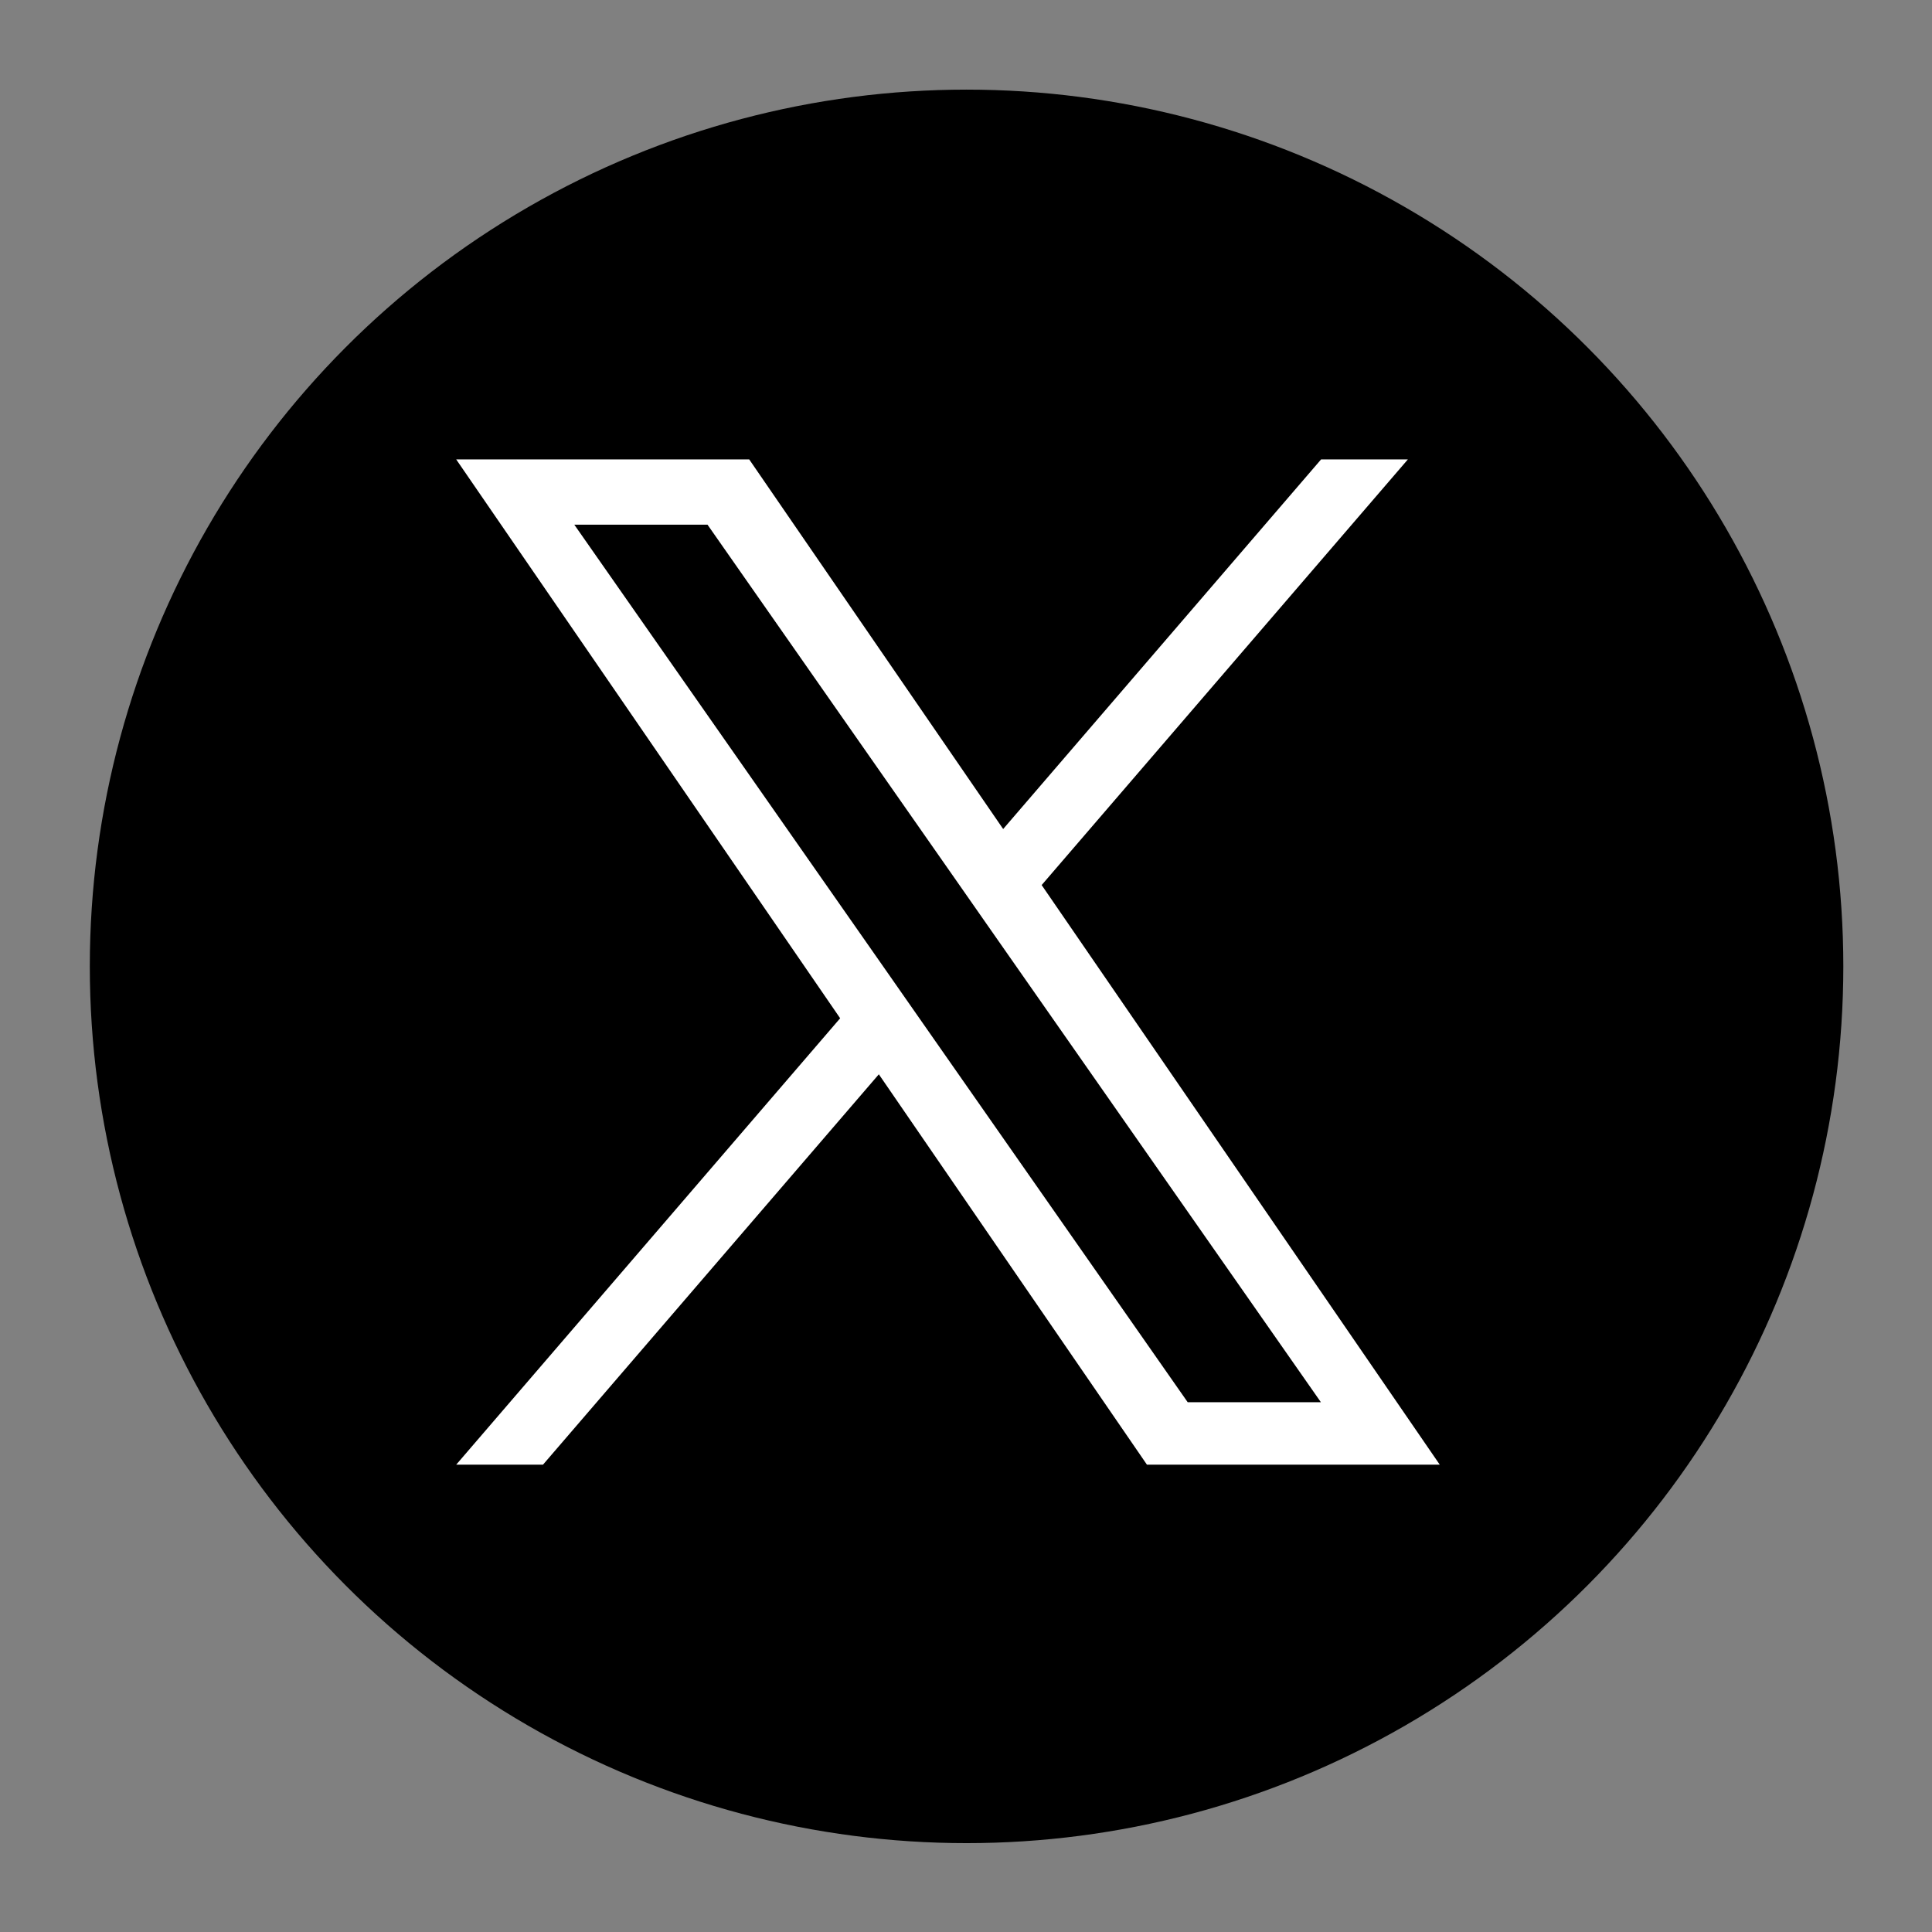
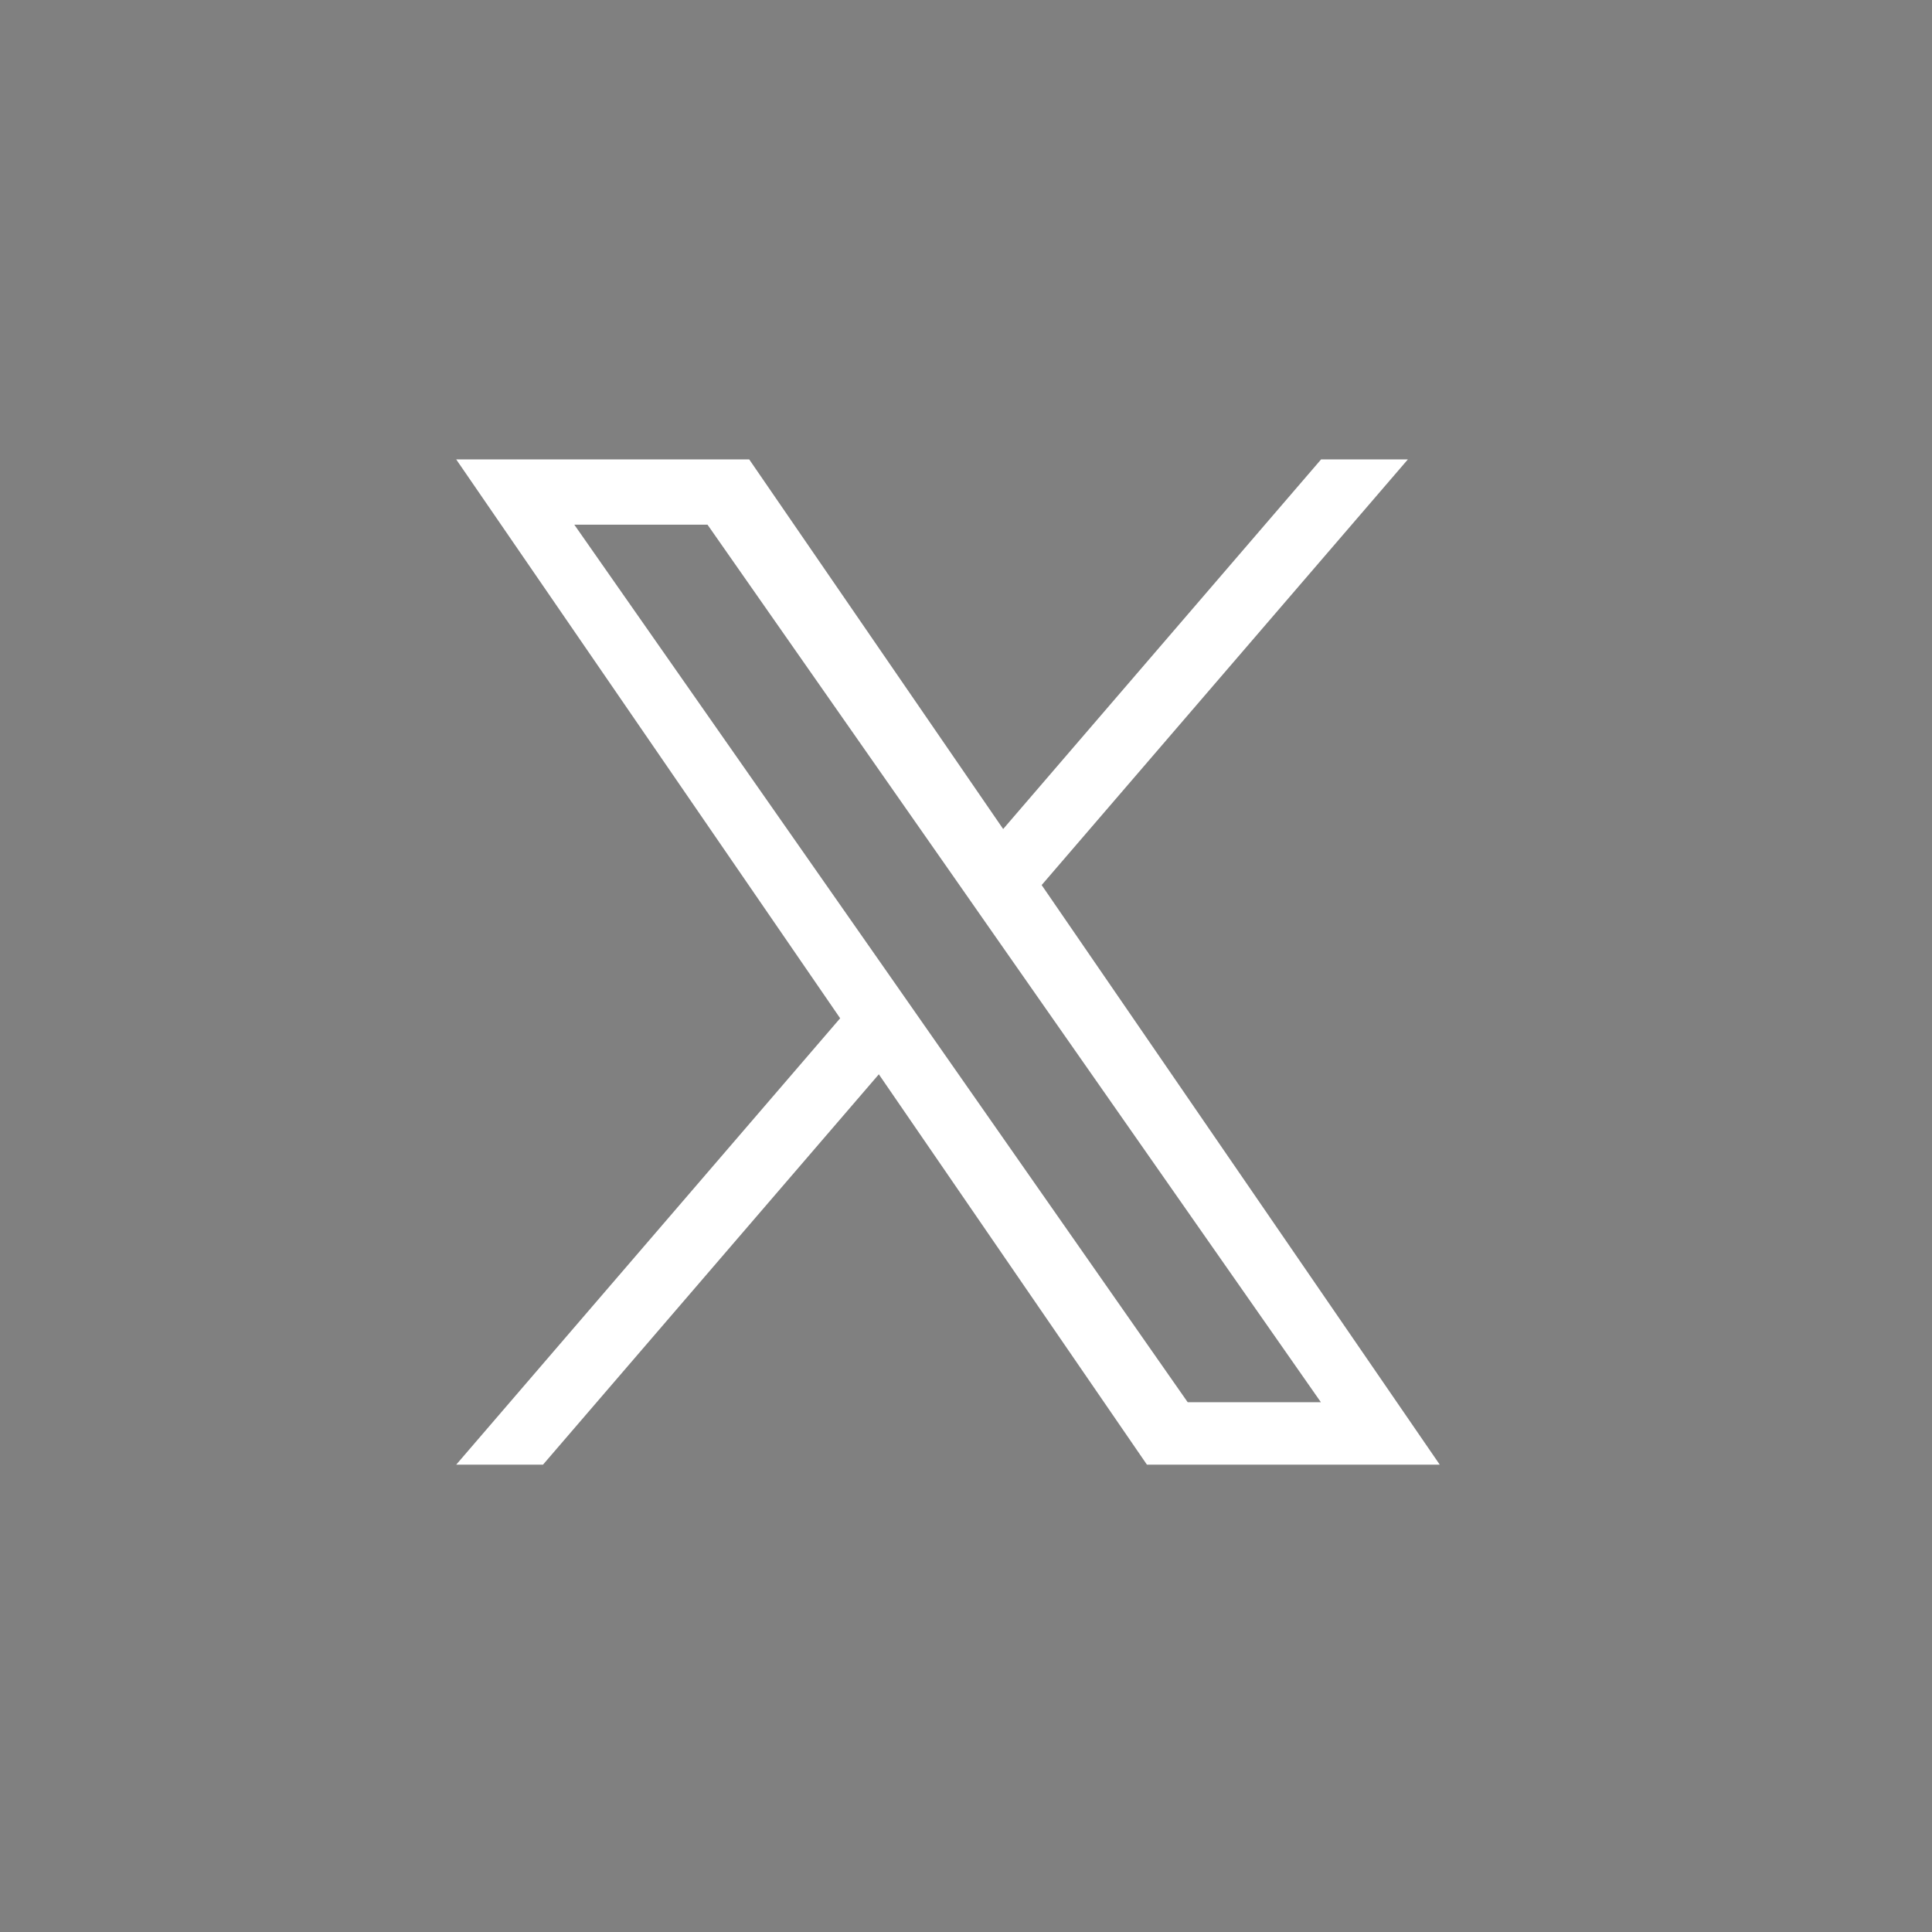
<svg xmlns="http://www.w3.org/2000/svg" version="1.1" id="レイヤー_2_1_" x="0px" y="0px" width="1024px" height="1024px" viewBox="0 0 1024 1024" style="enable-background:new 0 0 1024 1024;" xml:space="preserve">
  <rect x="0" y="0" width="1024" height="1024" fill="#808080" stroke="none" />
  <style type="text/css">
	.st0{fill:#FFFFFF;}
</style>
  <g>
    <g id="Dark_Blue">
-       <circle cx="512.3" cy="512.2" r="464.7" />
-     </g>
+       </g>
  </g>
  <path class="st0" d="M552.1,469.1l194.1-225.6h-46L531.7,439.4L397.1,243.5H241.8l203.5,296.2L241.8,776.3h46l178-206.9l142.1,206.9  h155.2L552.1,469.1L552.1,469.1z M489.1,542.3l-20.6-29.5L304.4,278.1H375l132.4,189.4l20.6,29.5l172.1,246.2h-70.6L489.1,542.3  L489.1,542.3z" />
</svg>